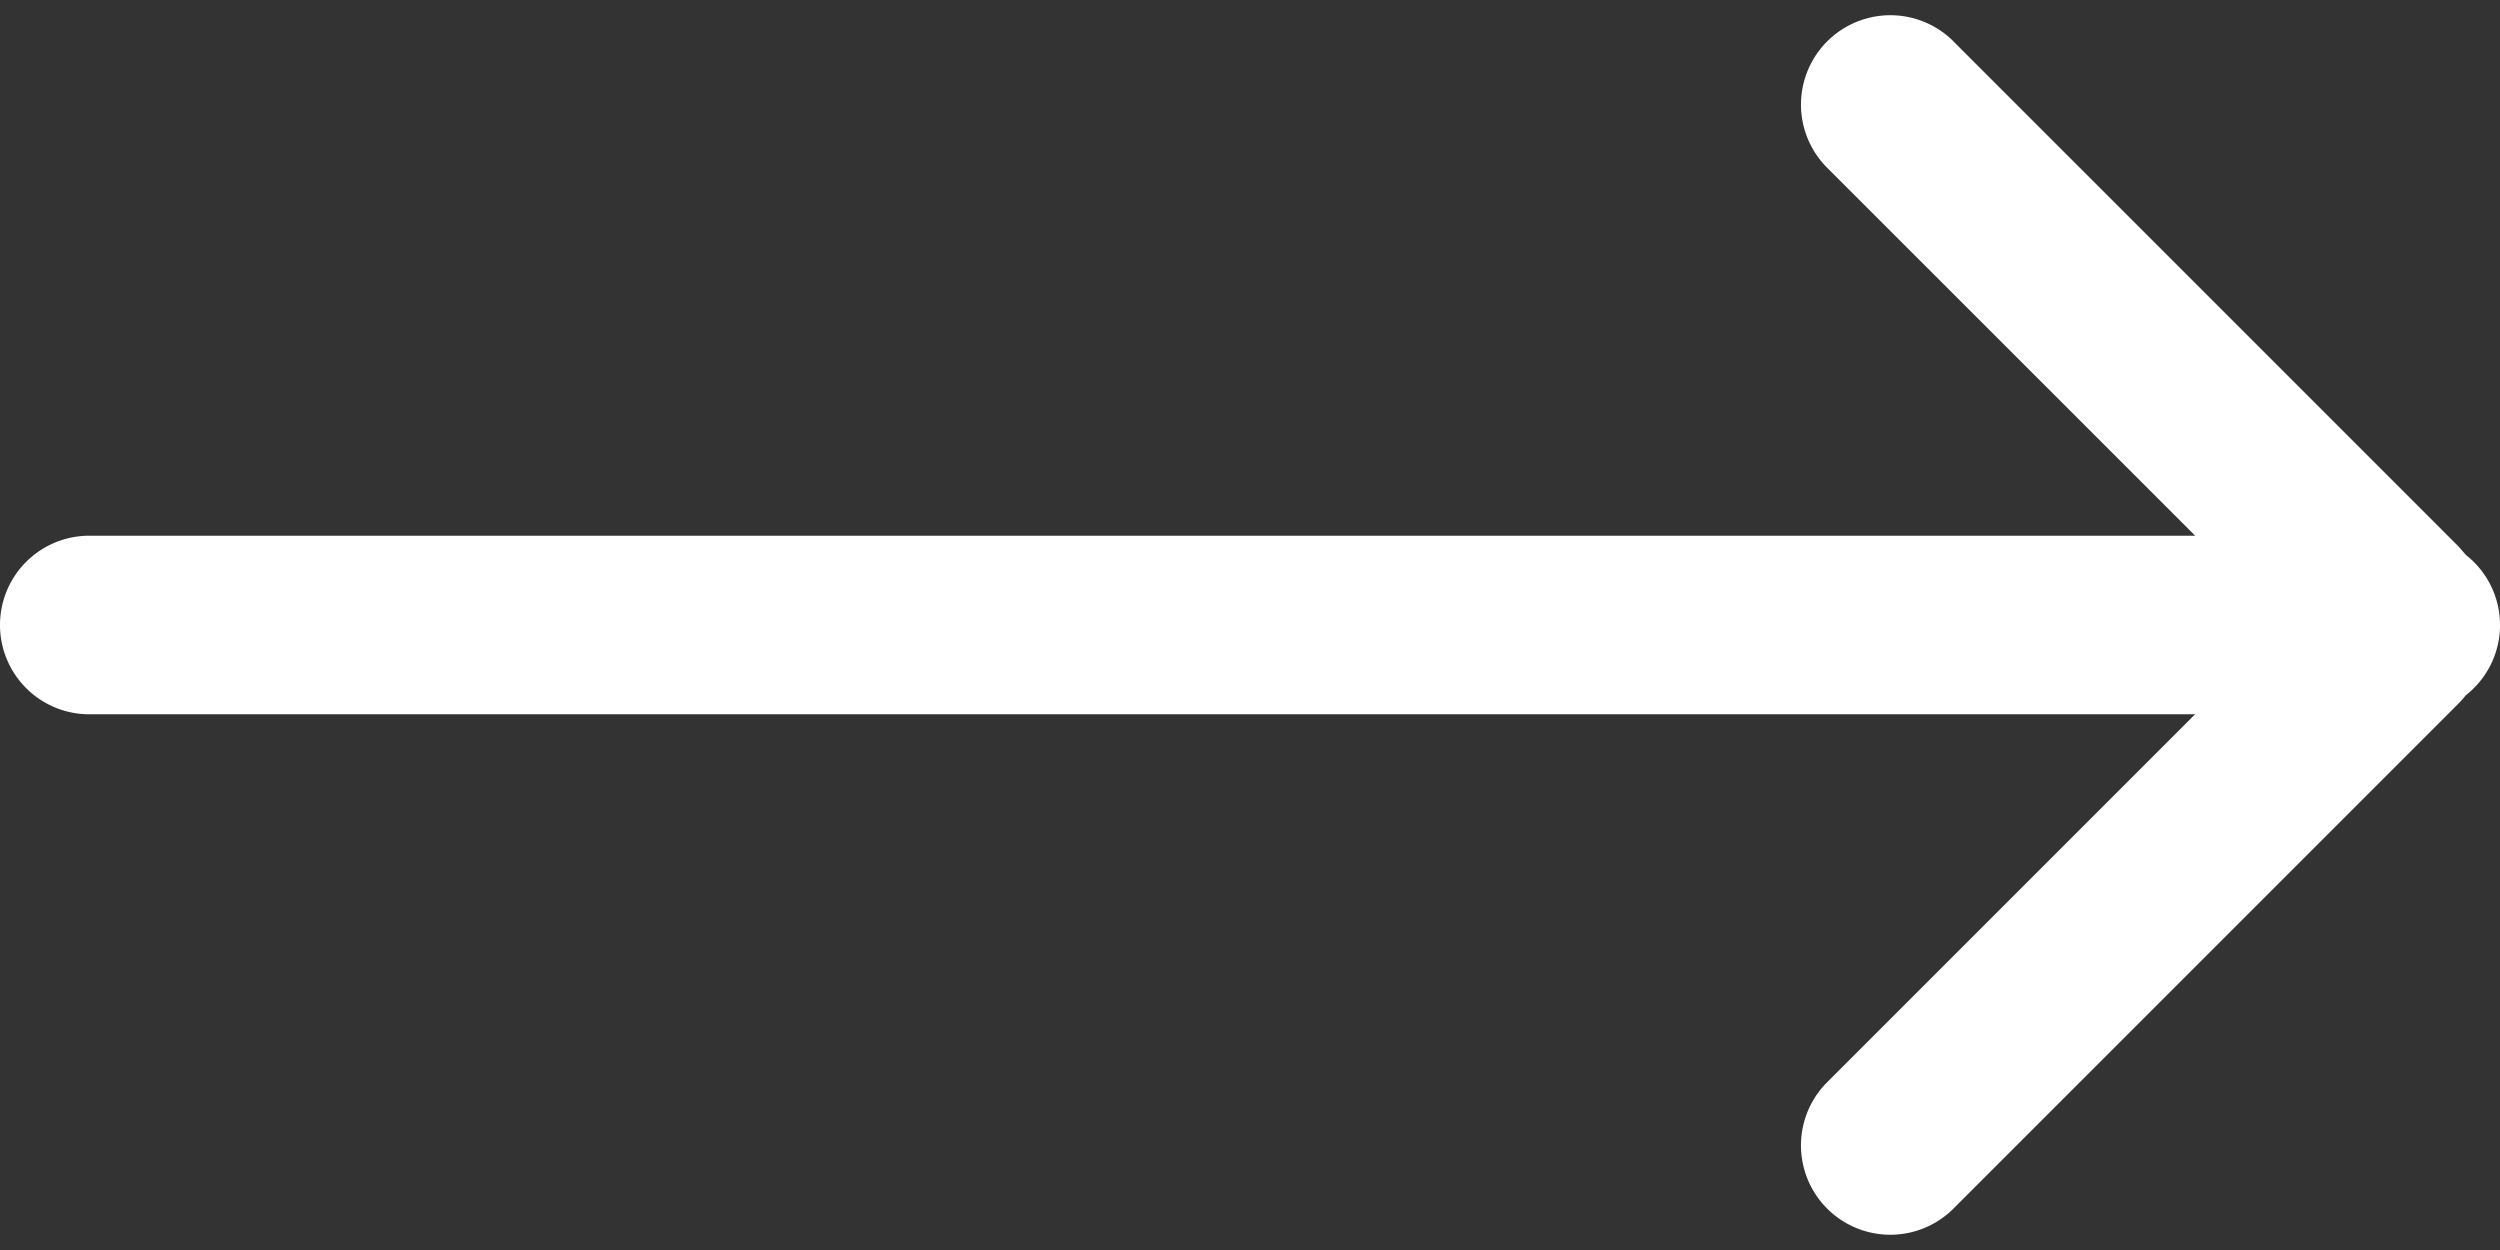
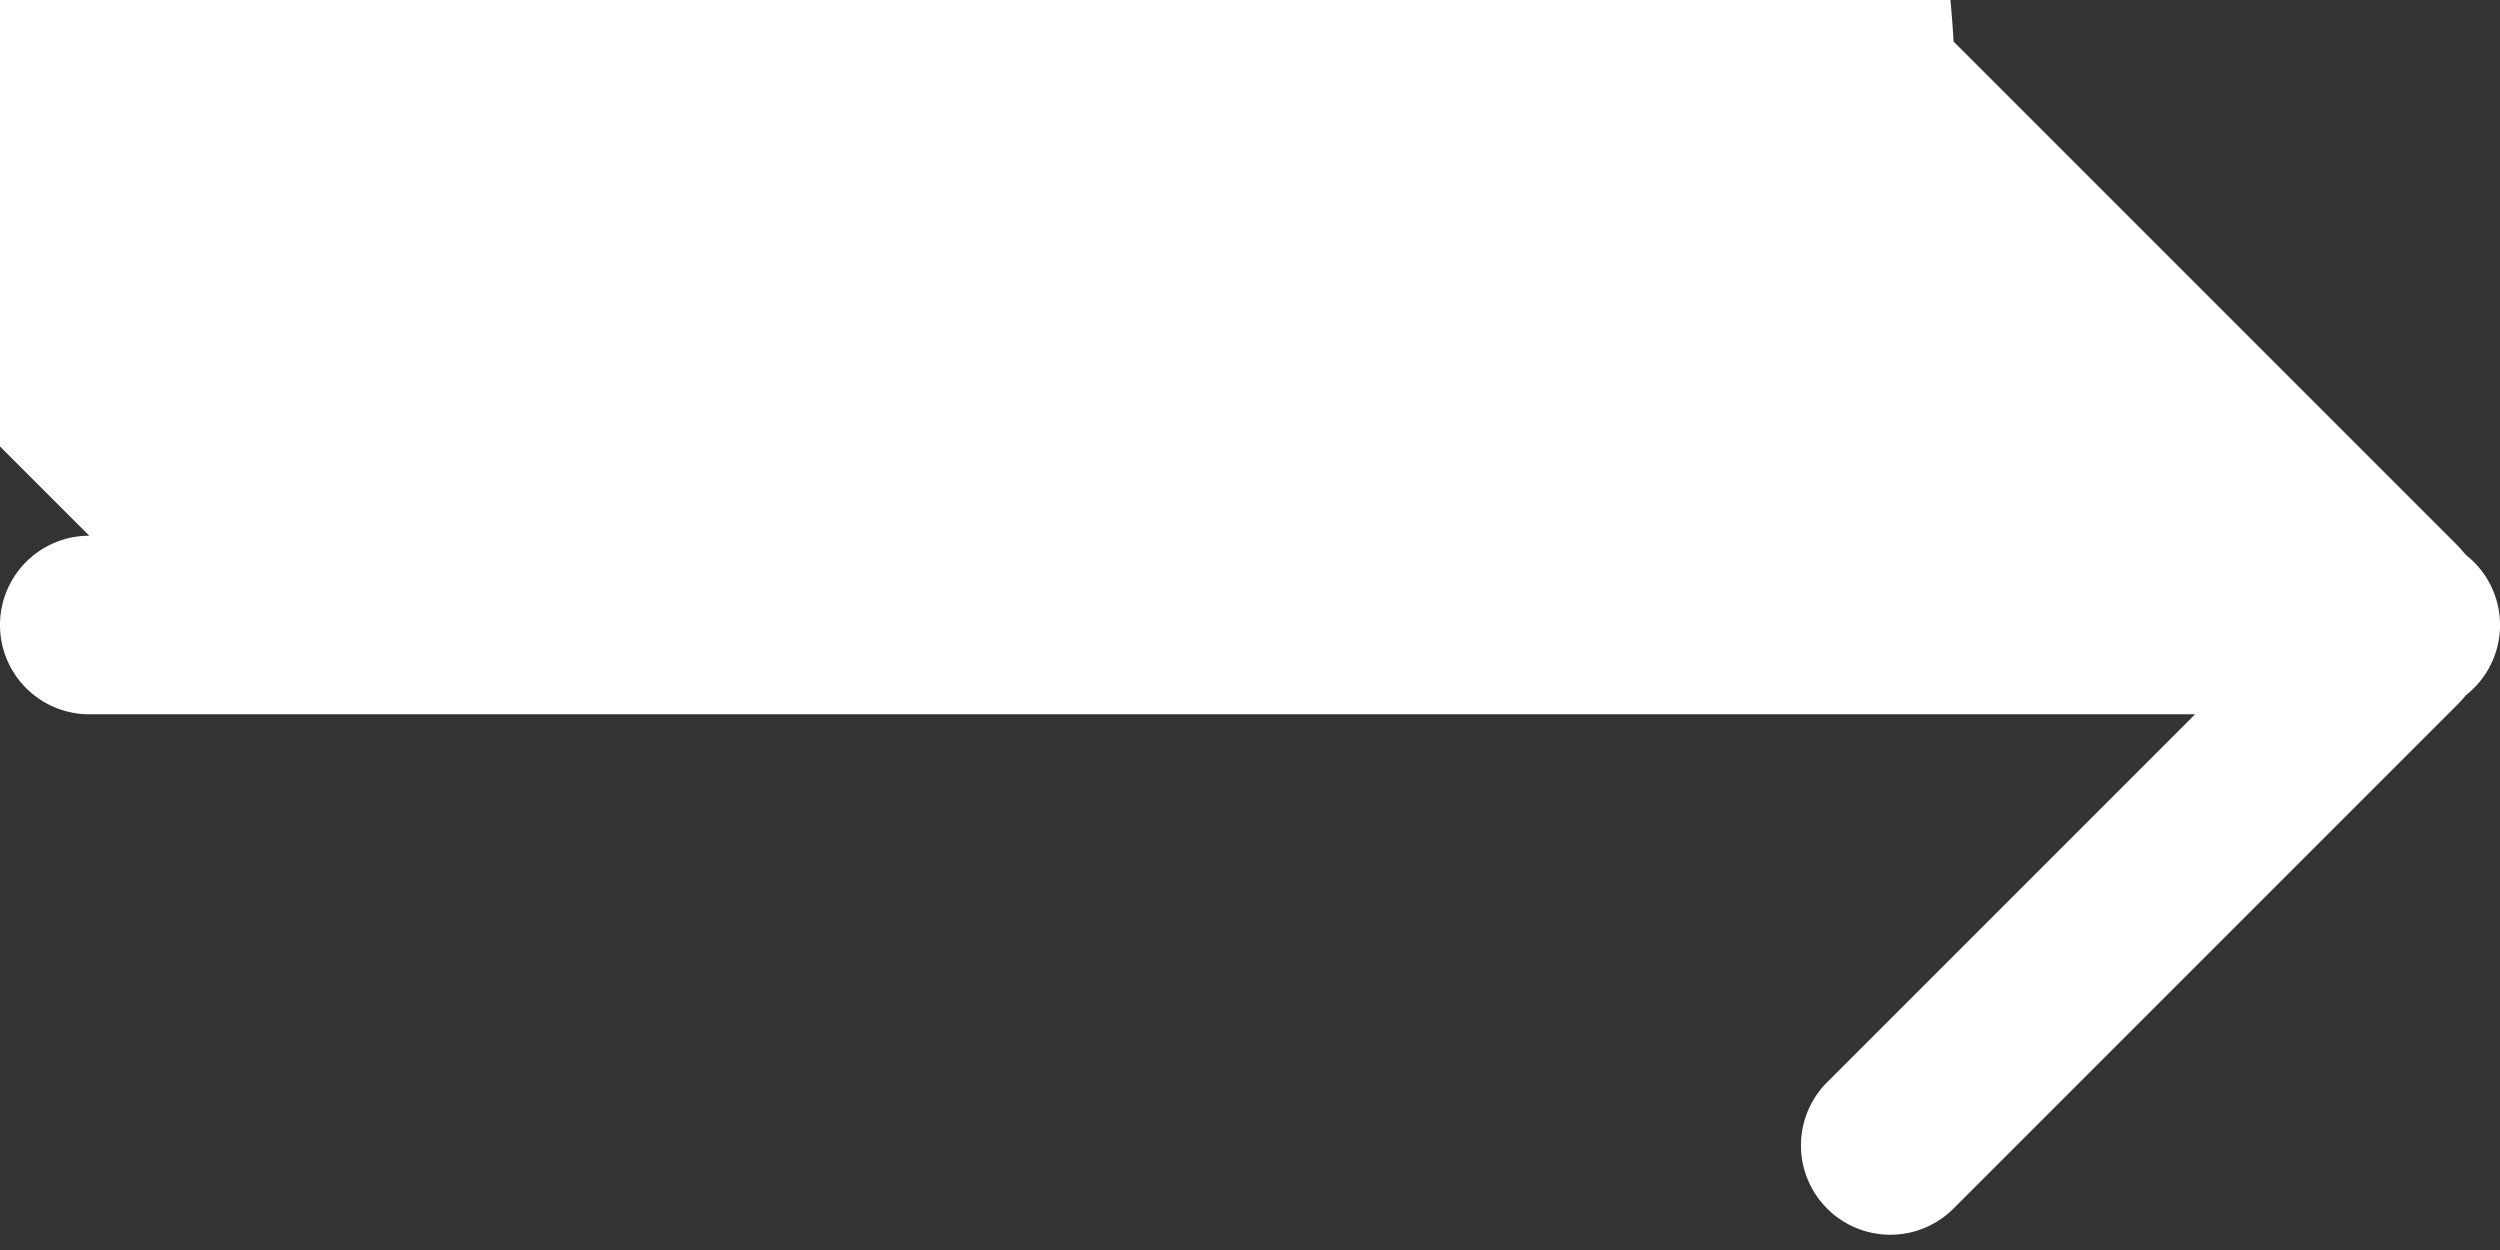
<svg xmlns="http://www.w3.org/2000/svg" width="28" height="14">
  <rect width="100%" height="100%" fill="#333333" stroke="none" />
-   <path d="M21.879.464l5.657 5.657.083.095a.998.998 0 01-.002 1.571 1.04 1.04 0 01-.081.092l-5.657 5.657a1 1 0 01-1.415-1.415L24.585 8H1a1 1 0 110-2h23.586l-4.122-4.121A1 1 0 1121.88.464z" fill="#fff" fill-rule="evenodd" />
+   <path d="M21.879.464l5.657 5.657.083.095a.998.998 0 01-.002 1.571 1.04 1.04 0 01-.081.092l-5.657 5.657a1 1 0 01-1.415-1.415L24.585 8H1a1 1 0 110-2l-4.122-4.121A1 1 0 1121.88.464z" fill="#fff" fill-rule="evenodd" />
</svg>